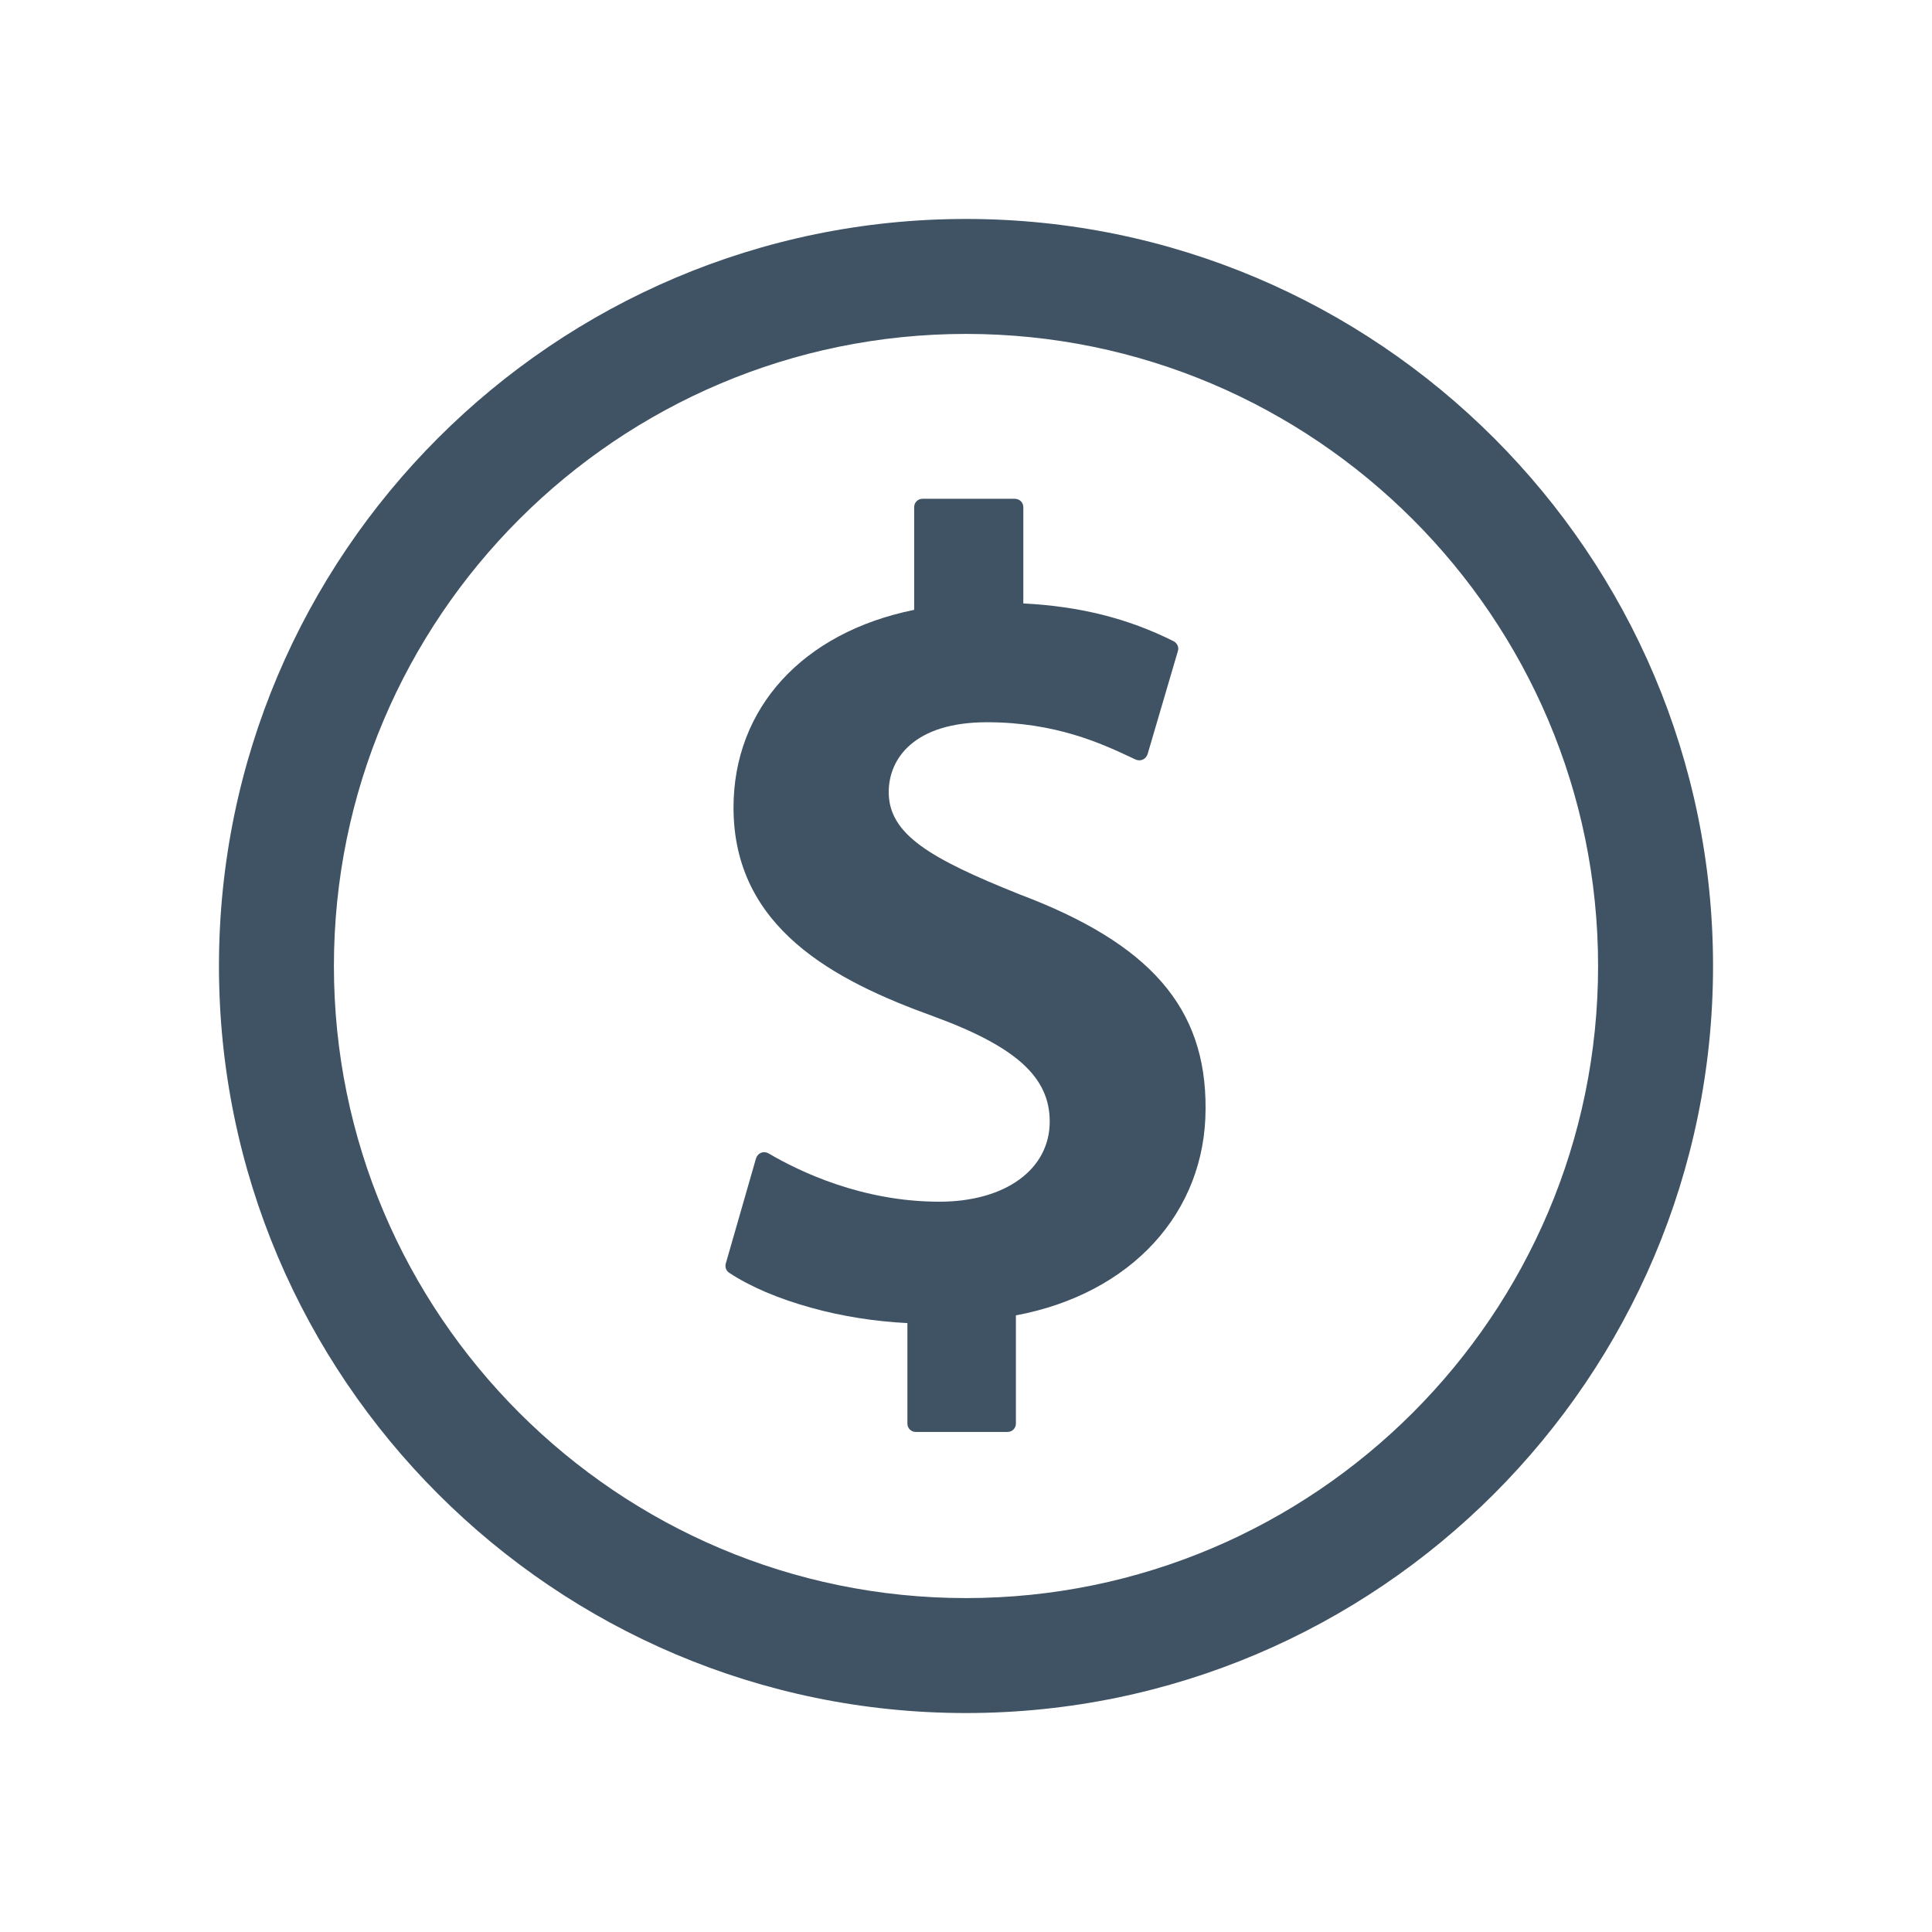
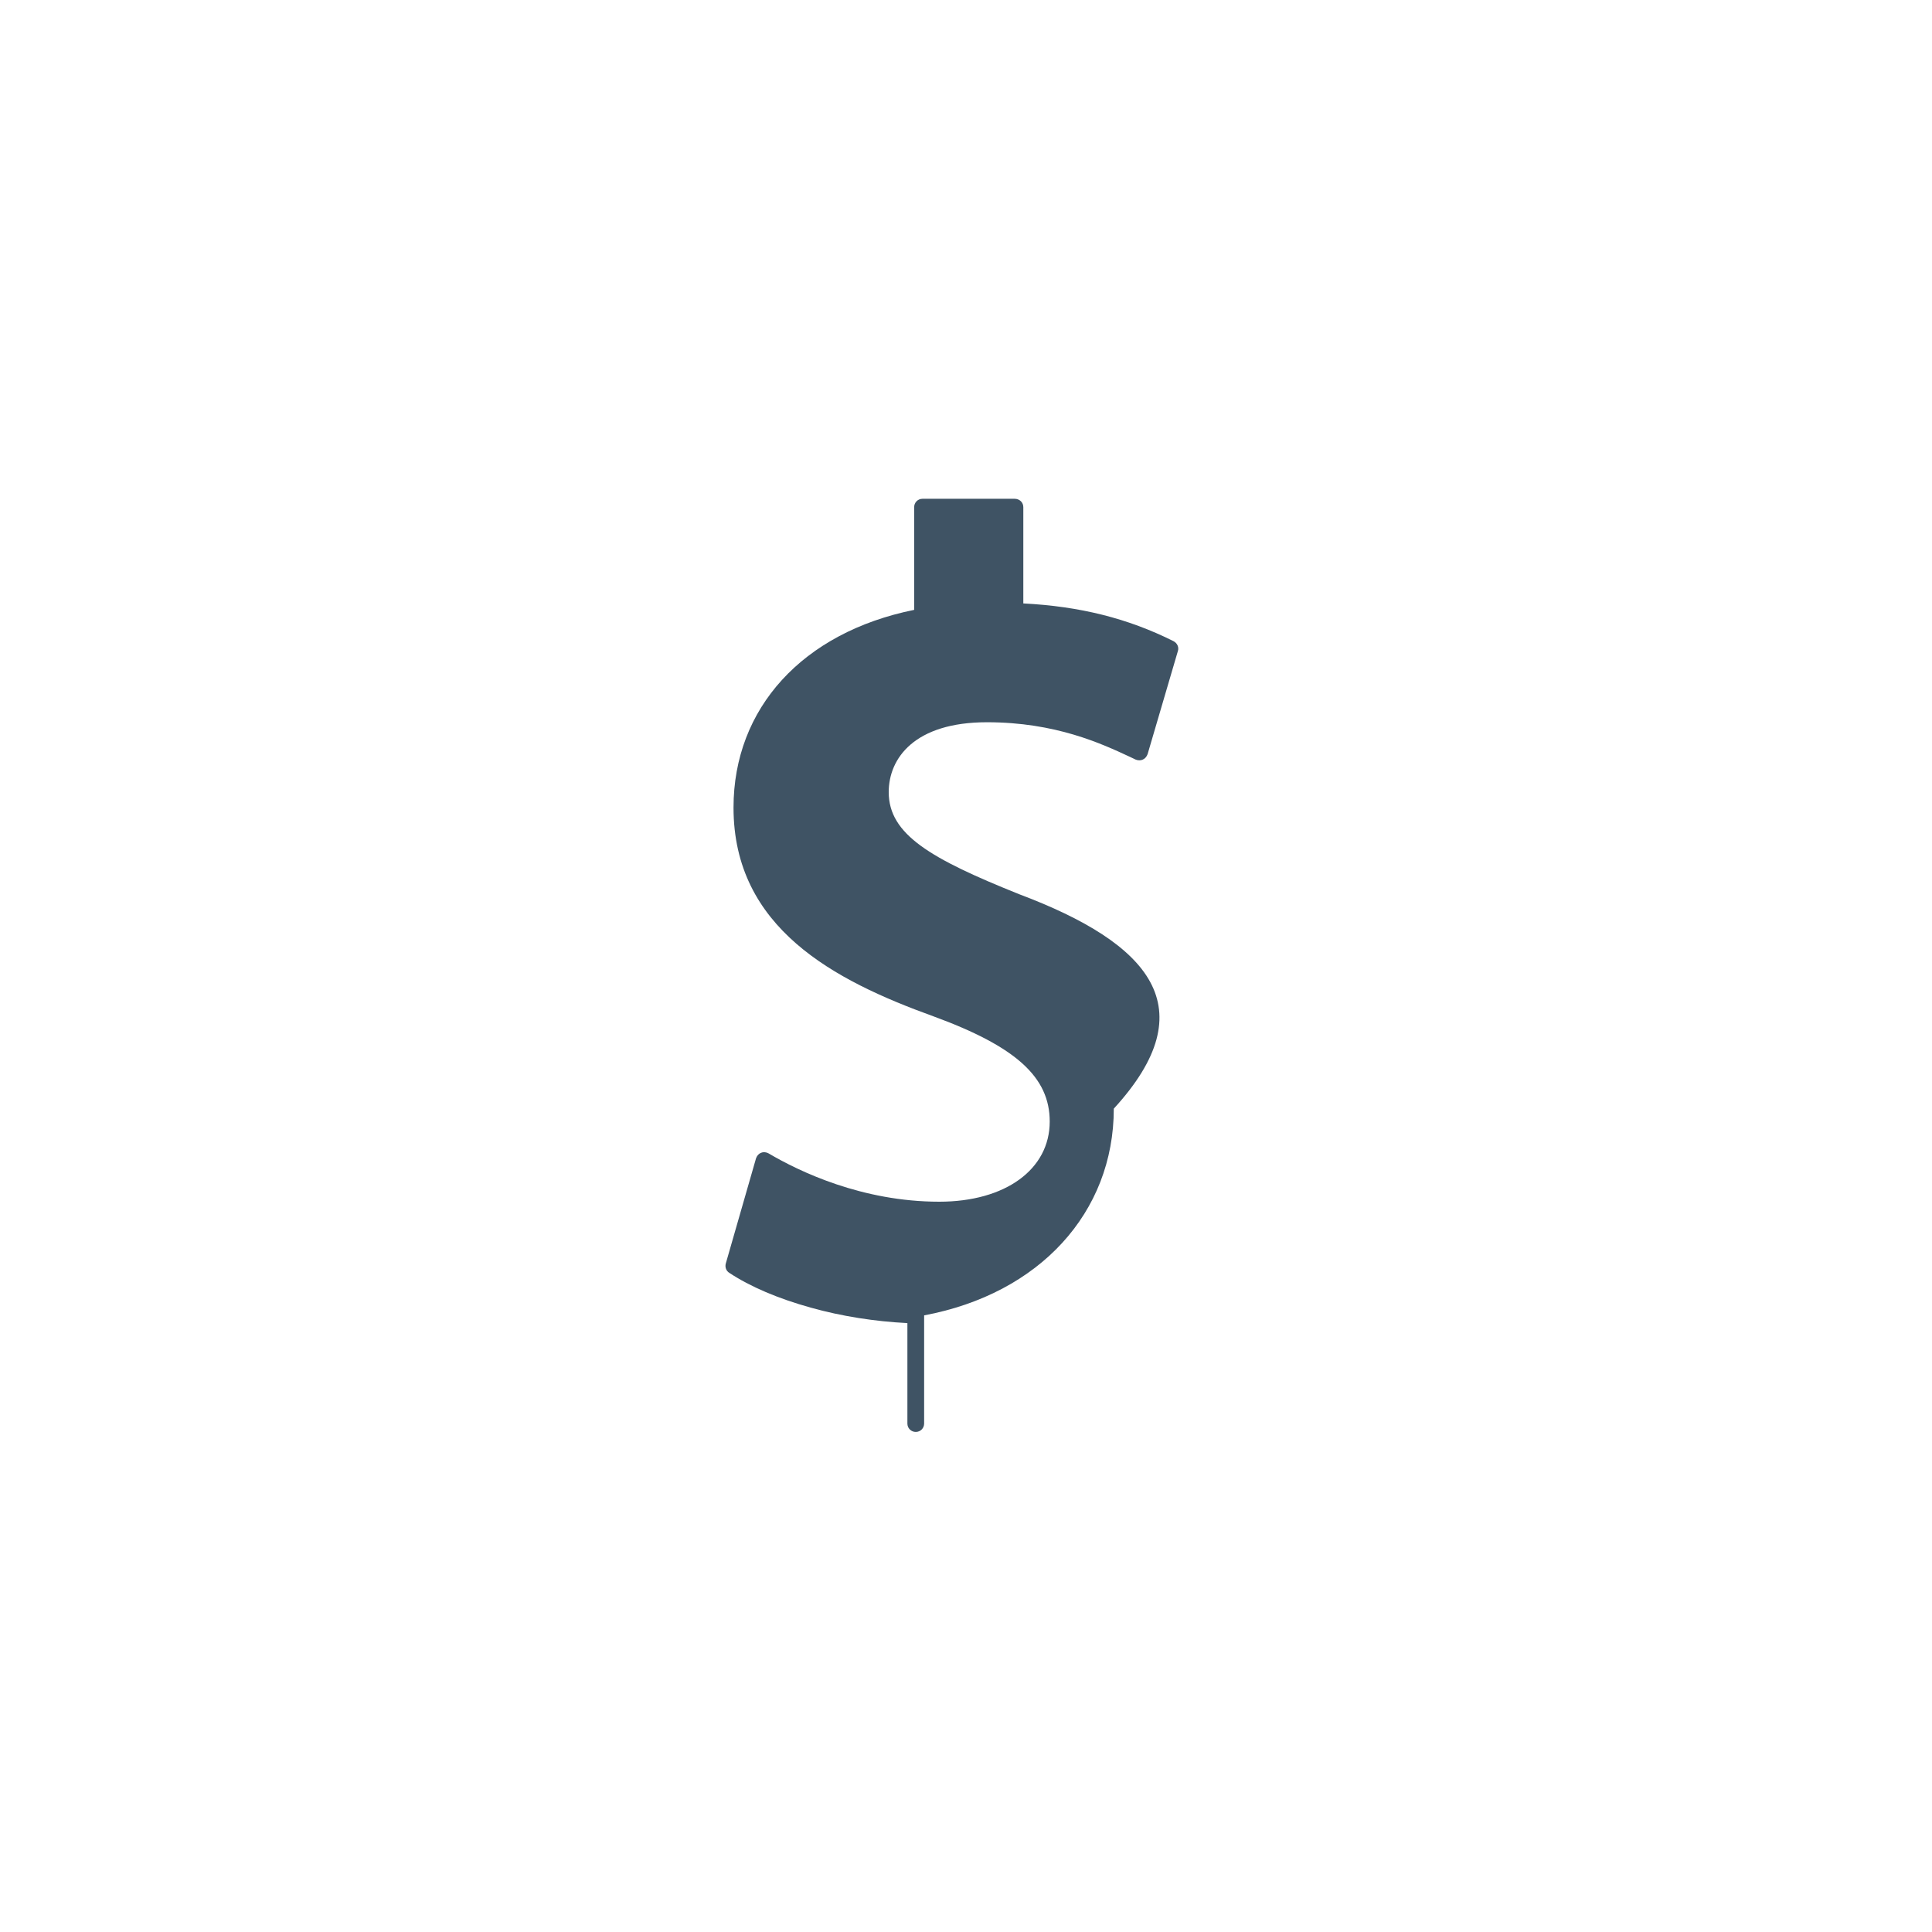
<svg xmlns="http://www.w3.org/2000/svg" version="1.1" id="Layer_1" x="0px" y="0px" viewBox="0 0 600 600" style="enable-background:new 0 0 600 600;" xml:space="preserve">
  <style type="text/css"> .st0{fill:#3F5364;} </style>
  <g>
-     <path class="st0" d="M300,532C172.1,532,68,427.9,68,300C68,172.1,172.1,68,300,68c127.9,0,232,104.1,232,232 C532,427.9,427.9,532,300,532z M300,103.7c-108.2,0-196.3,88-196.3,196.3c0,108.2,88,196.3,196.3,196.3 c108.2,0,196.3-88,196.3-196.3C496.3,191.8,408.2,103.7,300,103.7z" />
-     <path class="st0" d="M316.5,277.7c-27.4-11-40.5-18.5-40.5-31.7c0-10.5,8-21.7,30.5-21.7c21.4,0,35.7,6.7,44.3,10.7l1.9,0.9 c0.7,0.3,1.6,0.3,2.2,0c0.7-0.3,1.2-0.9,1.5-1.7l9.4-32c0.4-1.2-0.2-2.5-1.4-3.1c-14.2-7.1-29.1-10.8-46.6-11.7v-29.9 c0-1.5-1.2-2.6-2.7-2.6h-28.6c-1.5,0-2.6,1.2-2.6,2.6v31.9c-34.6,7-56.1,30.5-56.1,61.4c0,37.4,31.3,53.7,62,64.8 c25.7,9.4,36.2,18.9,36.2,32.7c0,14.9-13.8,24.9-34.3,24.9c-24,0-43.5-9.4-53-15c-0.7-0.4-1.6-0.5-2.3-0.2 c-0.8,0.3-1.3,0.9-1.6,1.7l-9.4,32.7c-0.3,1.1,0.1,2.3,1.1,2.9c6.5,4.3,15.2,8,25.3,10.8c9.6,2.7,20,4.3,30,4.8v31.2 c0,1.5,1.2,2.6,2.6,2.6h28.5c1.5,0,2.6-1.2,2.6-2.6v-33.6c35.8-6.7,58.9-31.9,58.9-64.2C374.6,313,357.2,293,316.5,277.7z" />
+     <path class="st0" d="M316.5,277.7c-27.4-11-40.5-18.5-40.5-31.7c0-10.5,8-21.7,30.5-21.7c21.4,0,35.7,6.7,44.3,10.7l1.9,0.9 c0.7,0.3,1.6,0.3,2.2,0c0.7-0.3,1.2-0.9,1.5-1.7l9.4-32c0.4-1.2-0.2-2.5-1.4-3.1c-14.2-7.1-29.1-10.8-46.6-11.7v-29.9 c0-1.5-1.2-2.6-2.7-2.6h-28.6c-1.5,0-2.6,1.2-2.6,2.6v31.9c-34.6,7-56.1,30.5-56.1,61.4c0,37.4,31.3,53.7,62,64.8 c25.7,9.4,36.2,18.9,36.2,32.7c0,14.9-13.8,24.9-34.3,24.9c-24,0-43.5-9.4-53-15c-0.7-0.4-1.6-0.5-2.3-0.2 c-0.8,0.3-1.3,0.9-1.6,1.7l-9.4,32.7c-0.3,1.1,0.1,2.3,1.1,2.9c6.5,4.3,15.2,8,25.3,10.8c9.6,2.7,20,4.3,30,4.8v31.2 c0,1.5,1.2,2.6,2.6,2.6c1.5,0,2.6-1.2,2.6-2.6v-33.6c35.8-6.7,58.9-31.9,58.9-64.2C374.6,313,357.2,293,316.5,277.7z" />
  </g>
</svg>